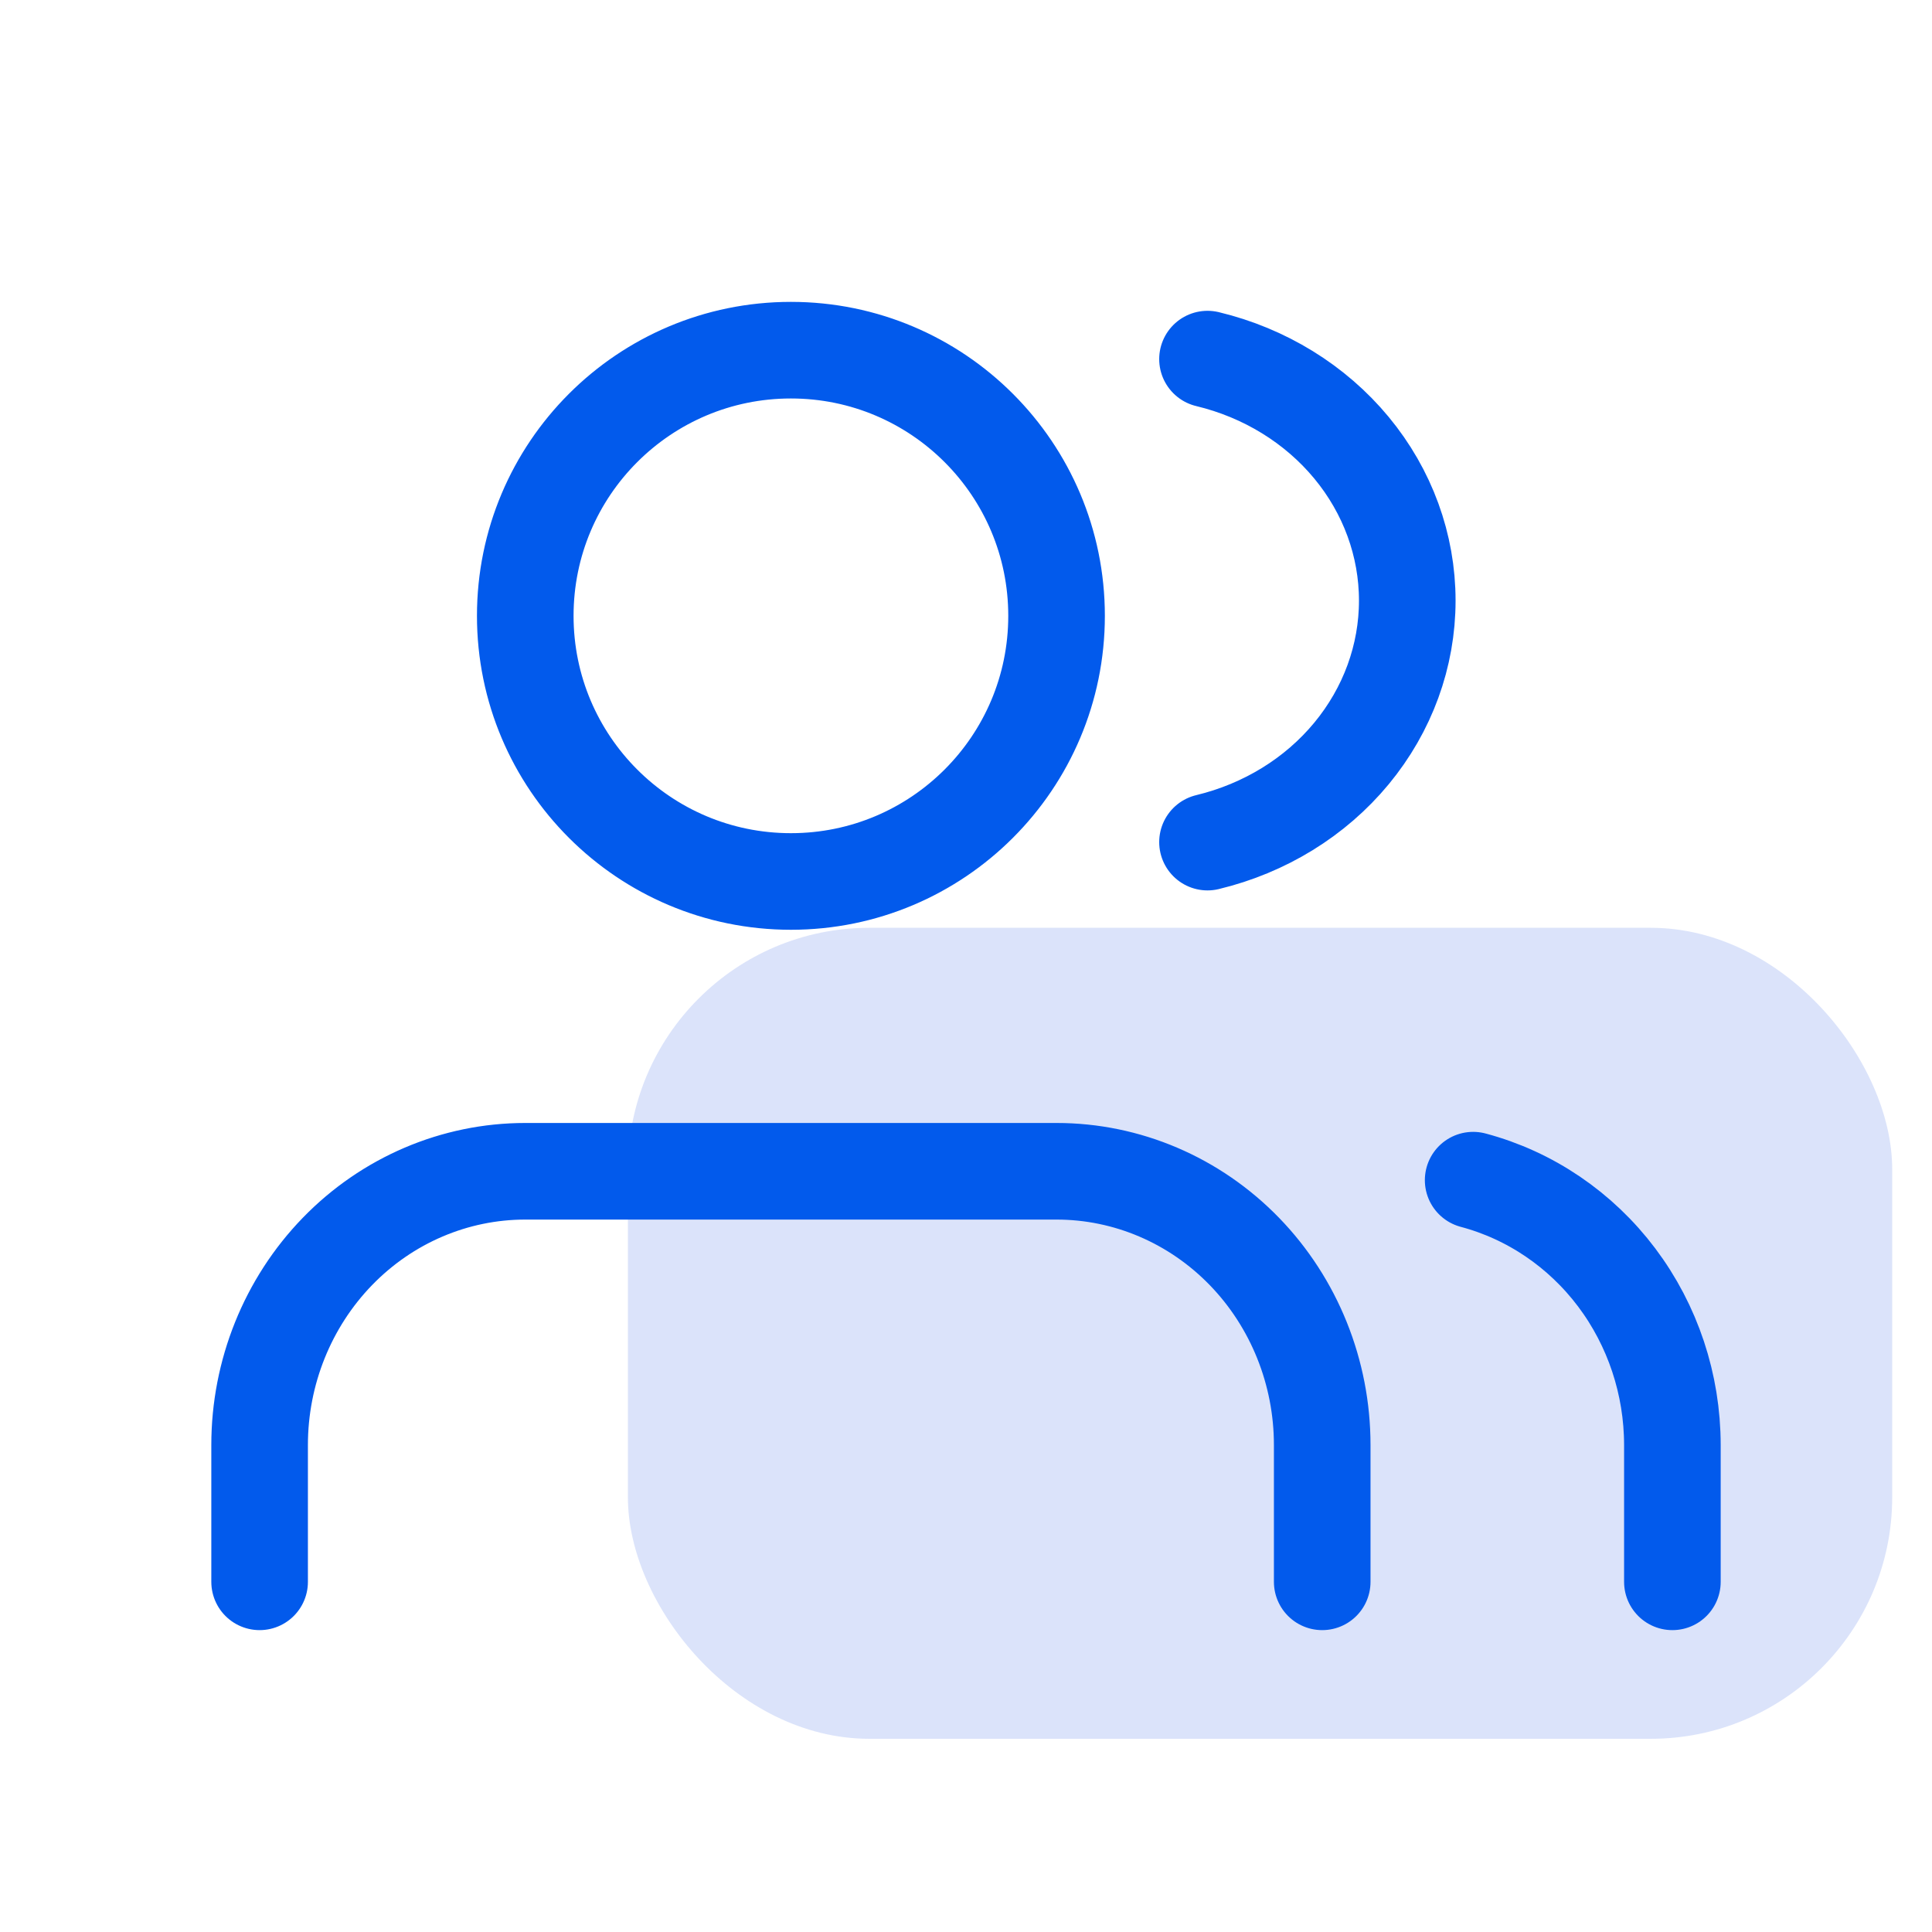
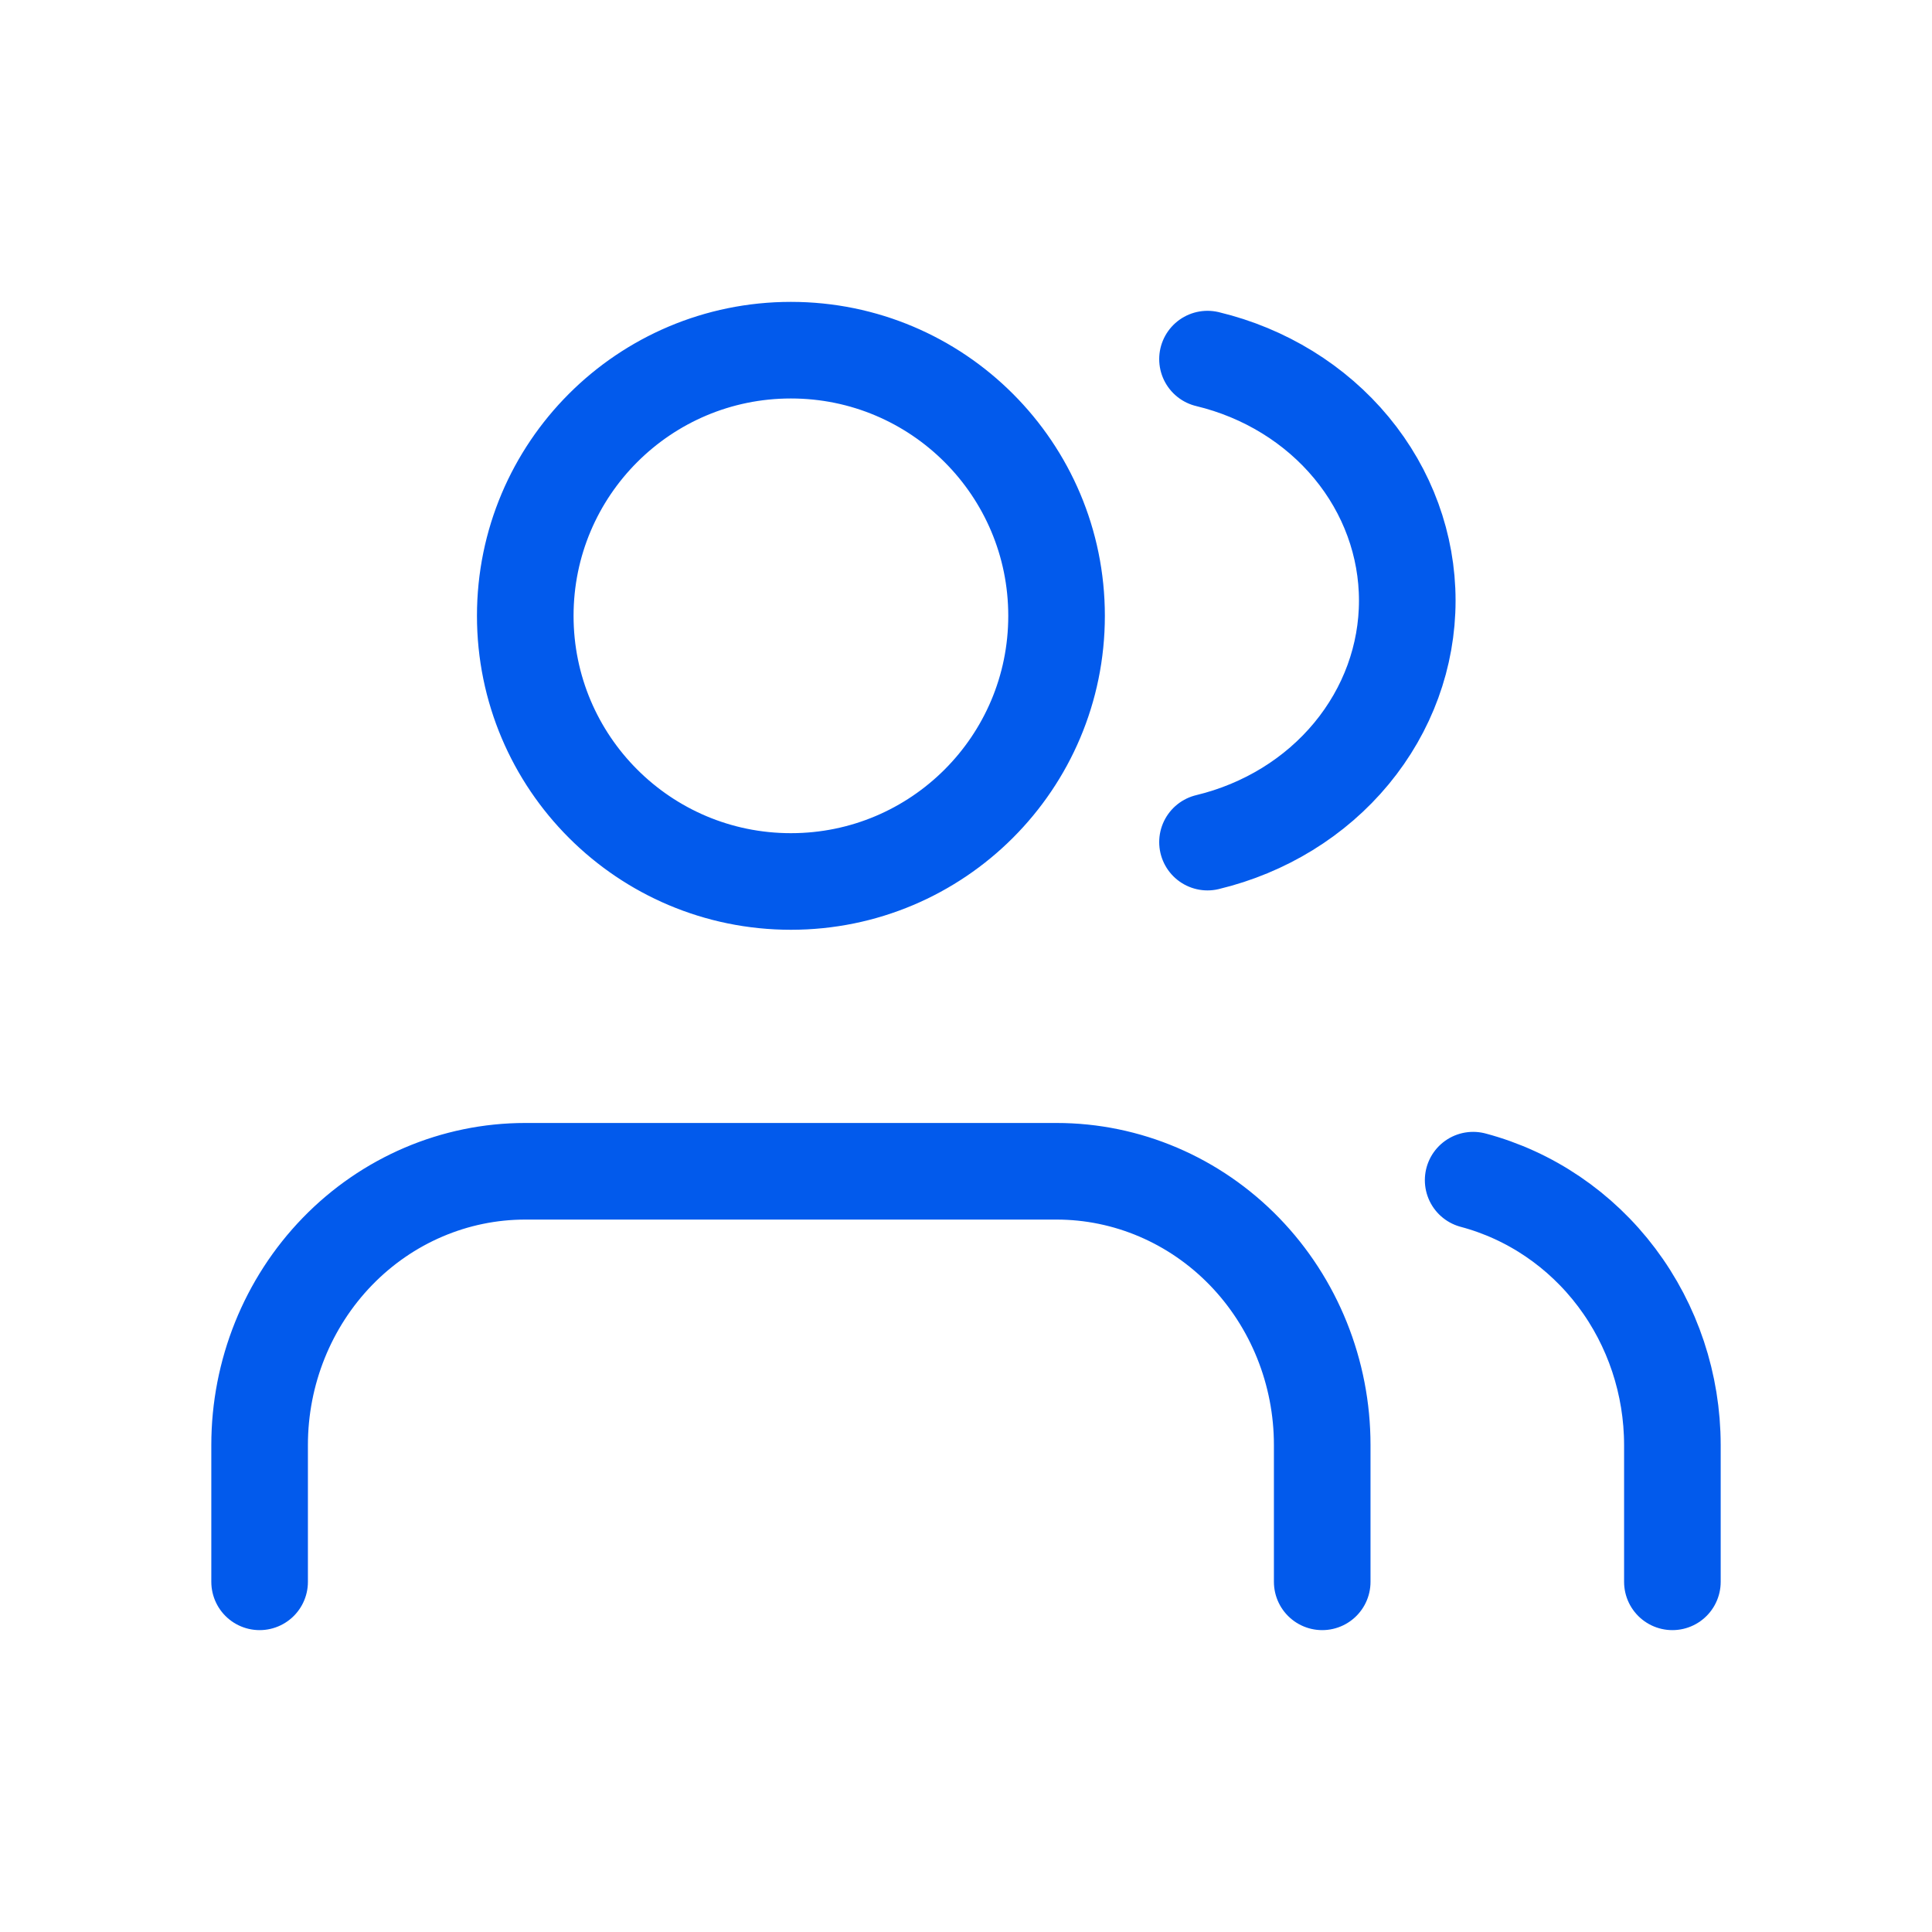
<svg xmlns="http://www.w3.org/2000/svg" width="40" height="40" fill="none" viewBox="0 0 40 40">
-   <rect width="26.176" height="16.791" x="13" y="19.209" fill="#4C76E6" fill-opacity=".2" rx="5" />
  <path stroke="#025AEC" stroke-linecap="round" stroke-linejoin="round" stroke-width="2" d="M27.375 32.75v-2.833c0-1.503-.58-2.944-1.611-4.007-1.032-1.063-2.43-1.66-3.889-1.66h-11c-1.459 0-2.858.597-3.889 1.66S5.375 28.414 5.375 29.917V32.75M16.375 18.25c3.038 0 5.5-2.462 5.5-5.5 0-3.038-2.462-5.5-5.5-5.5s-5.5 2.462-5.5 5.5c0 3.038 2.462 5.5 5.5 5.5ZM34.625 32.75v-2.833c-.001-1.256-.406-2.475-1.153-3.468-.747-.992-1.792-1.701-2.972-2.015M25 7.435c1.183.284 2.232.93 2.981 1.835.749.905 1.155 2.019 1.155 3.165 0 1.146-.406 2.259-1.155 3.165S26.183 17.15 25 17.435" />
</svg>